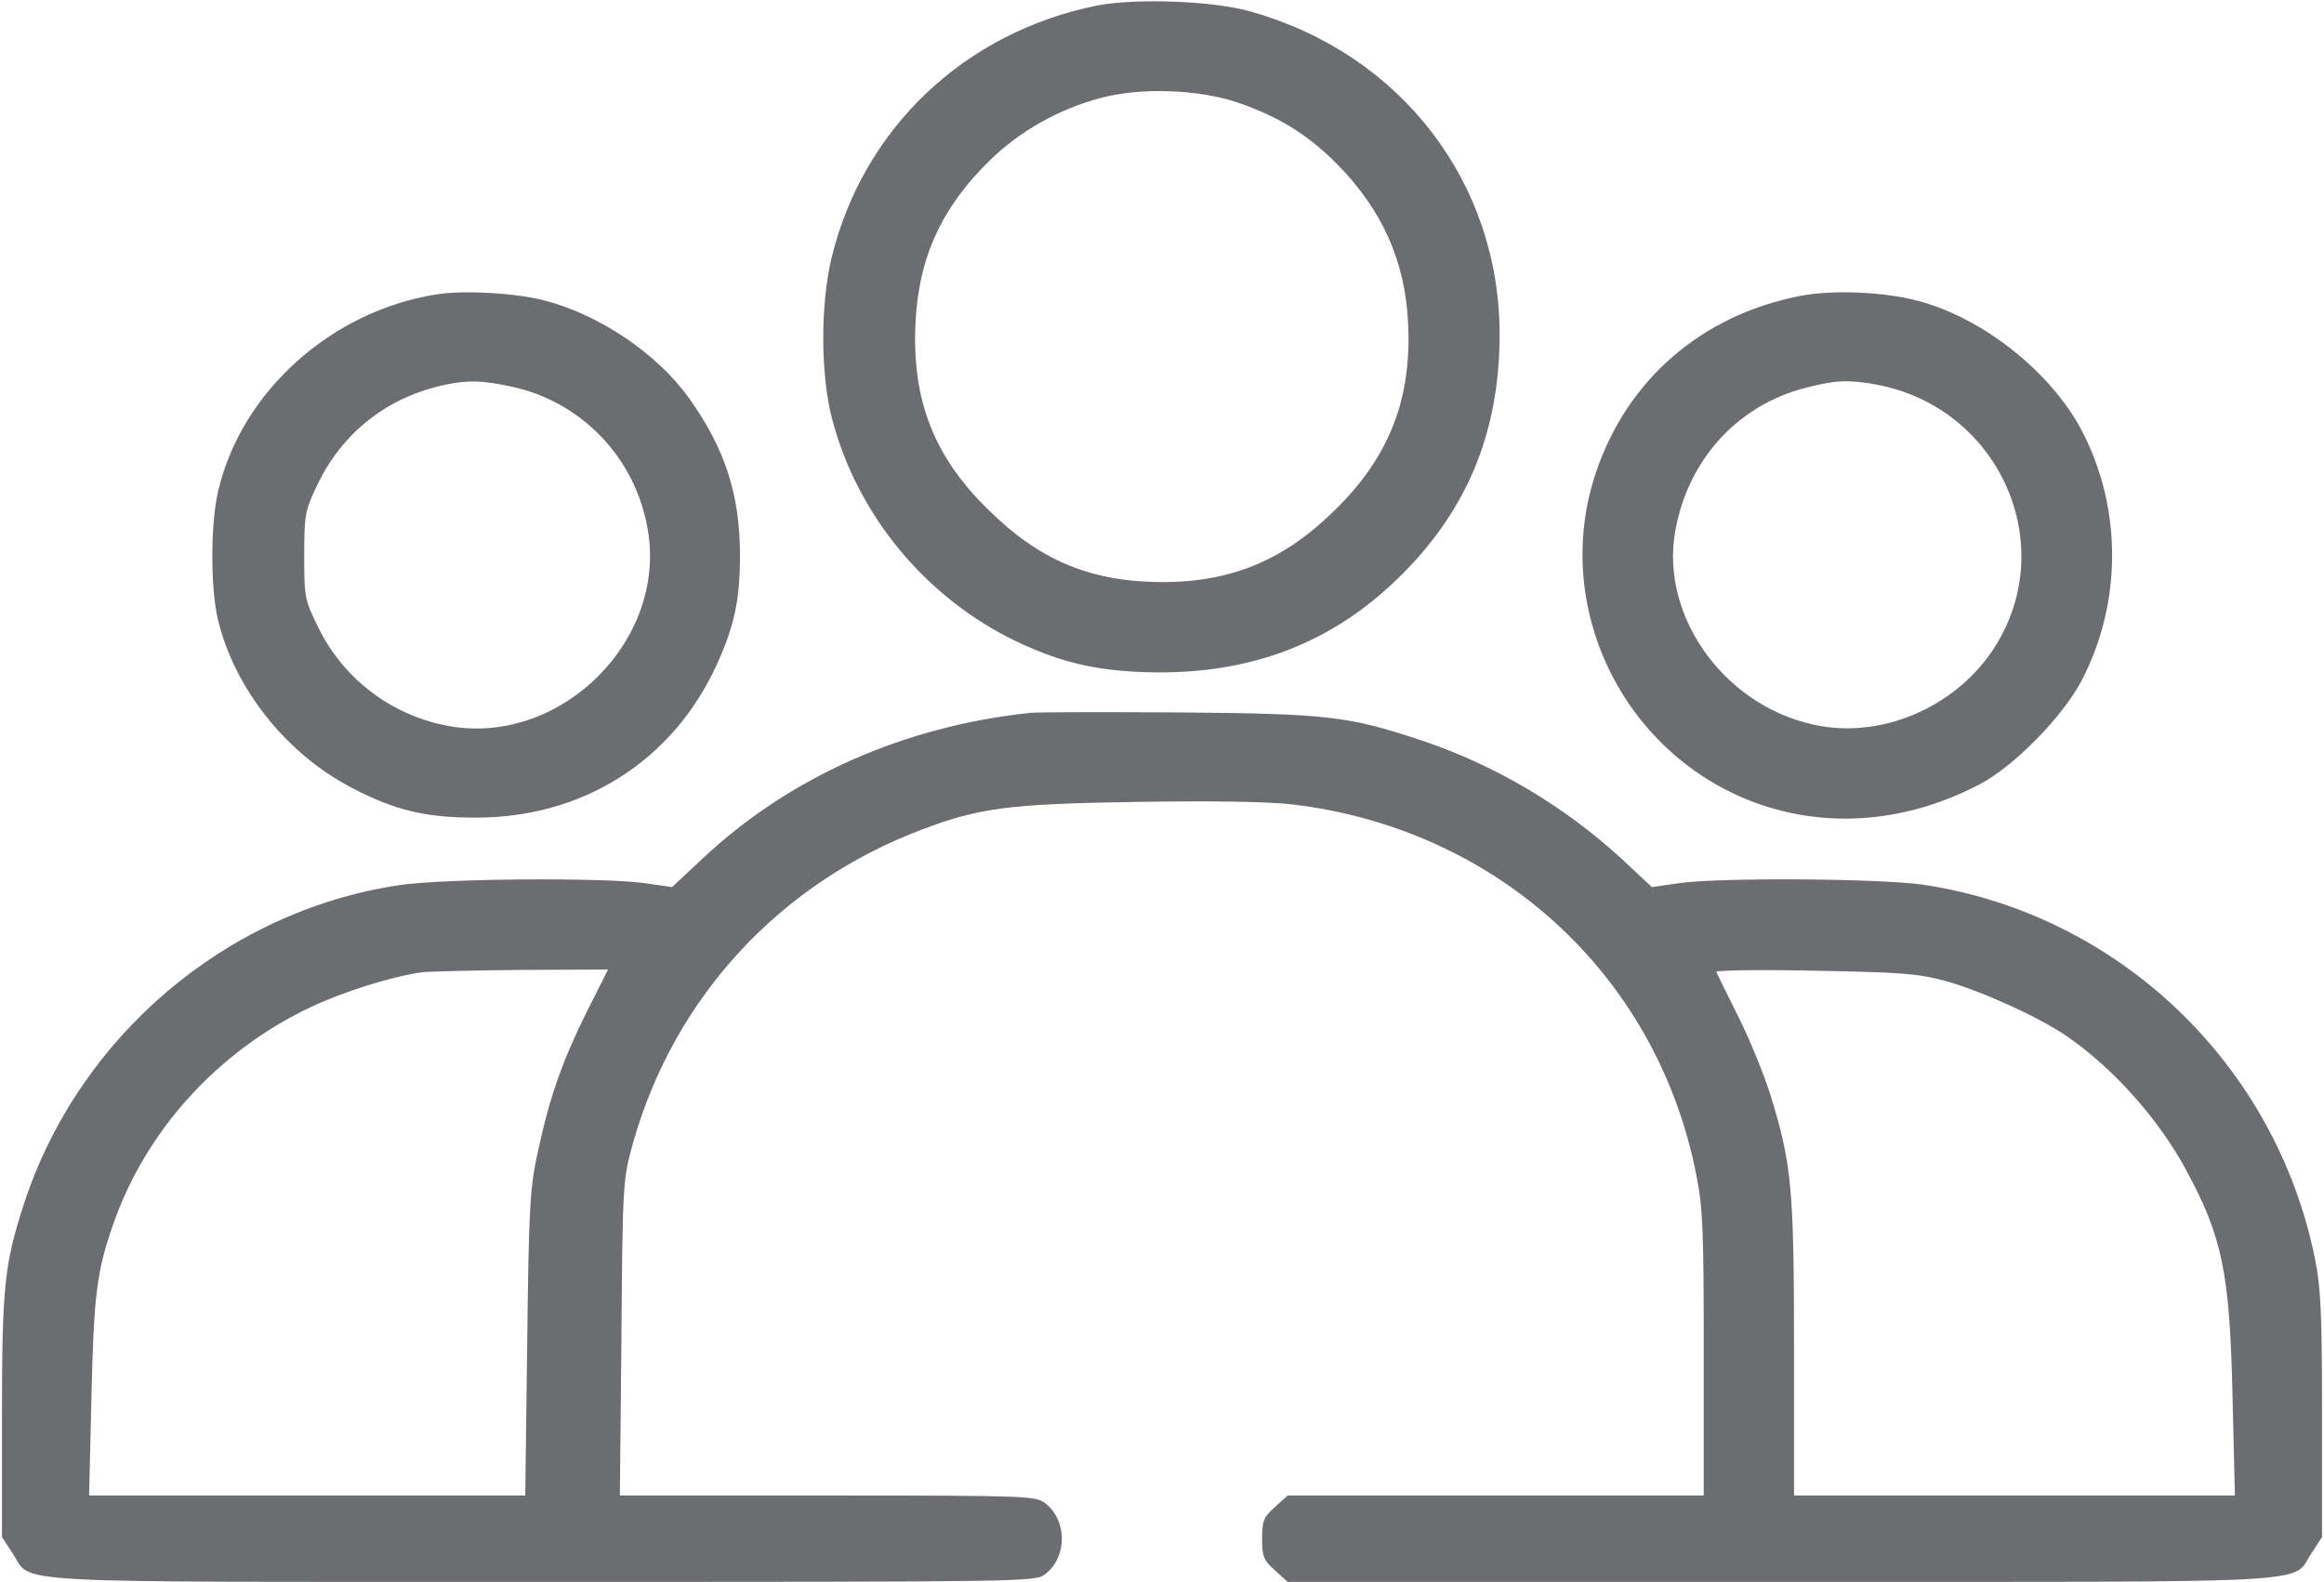
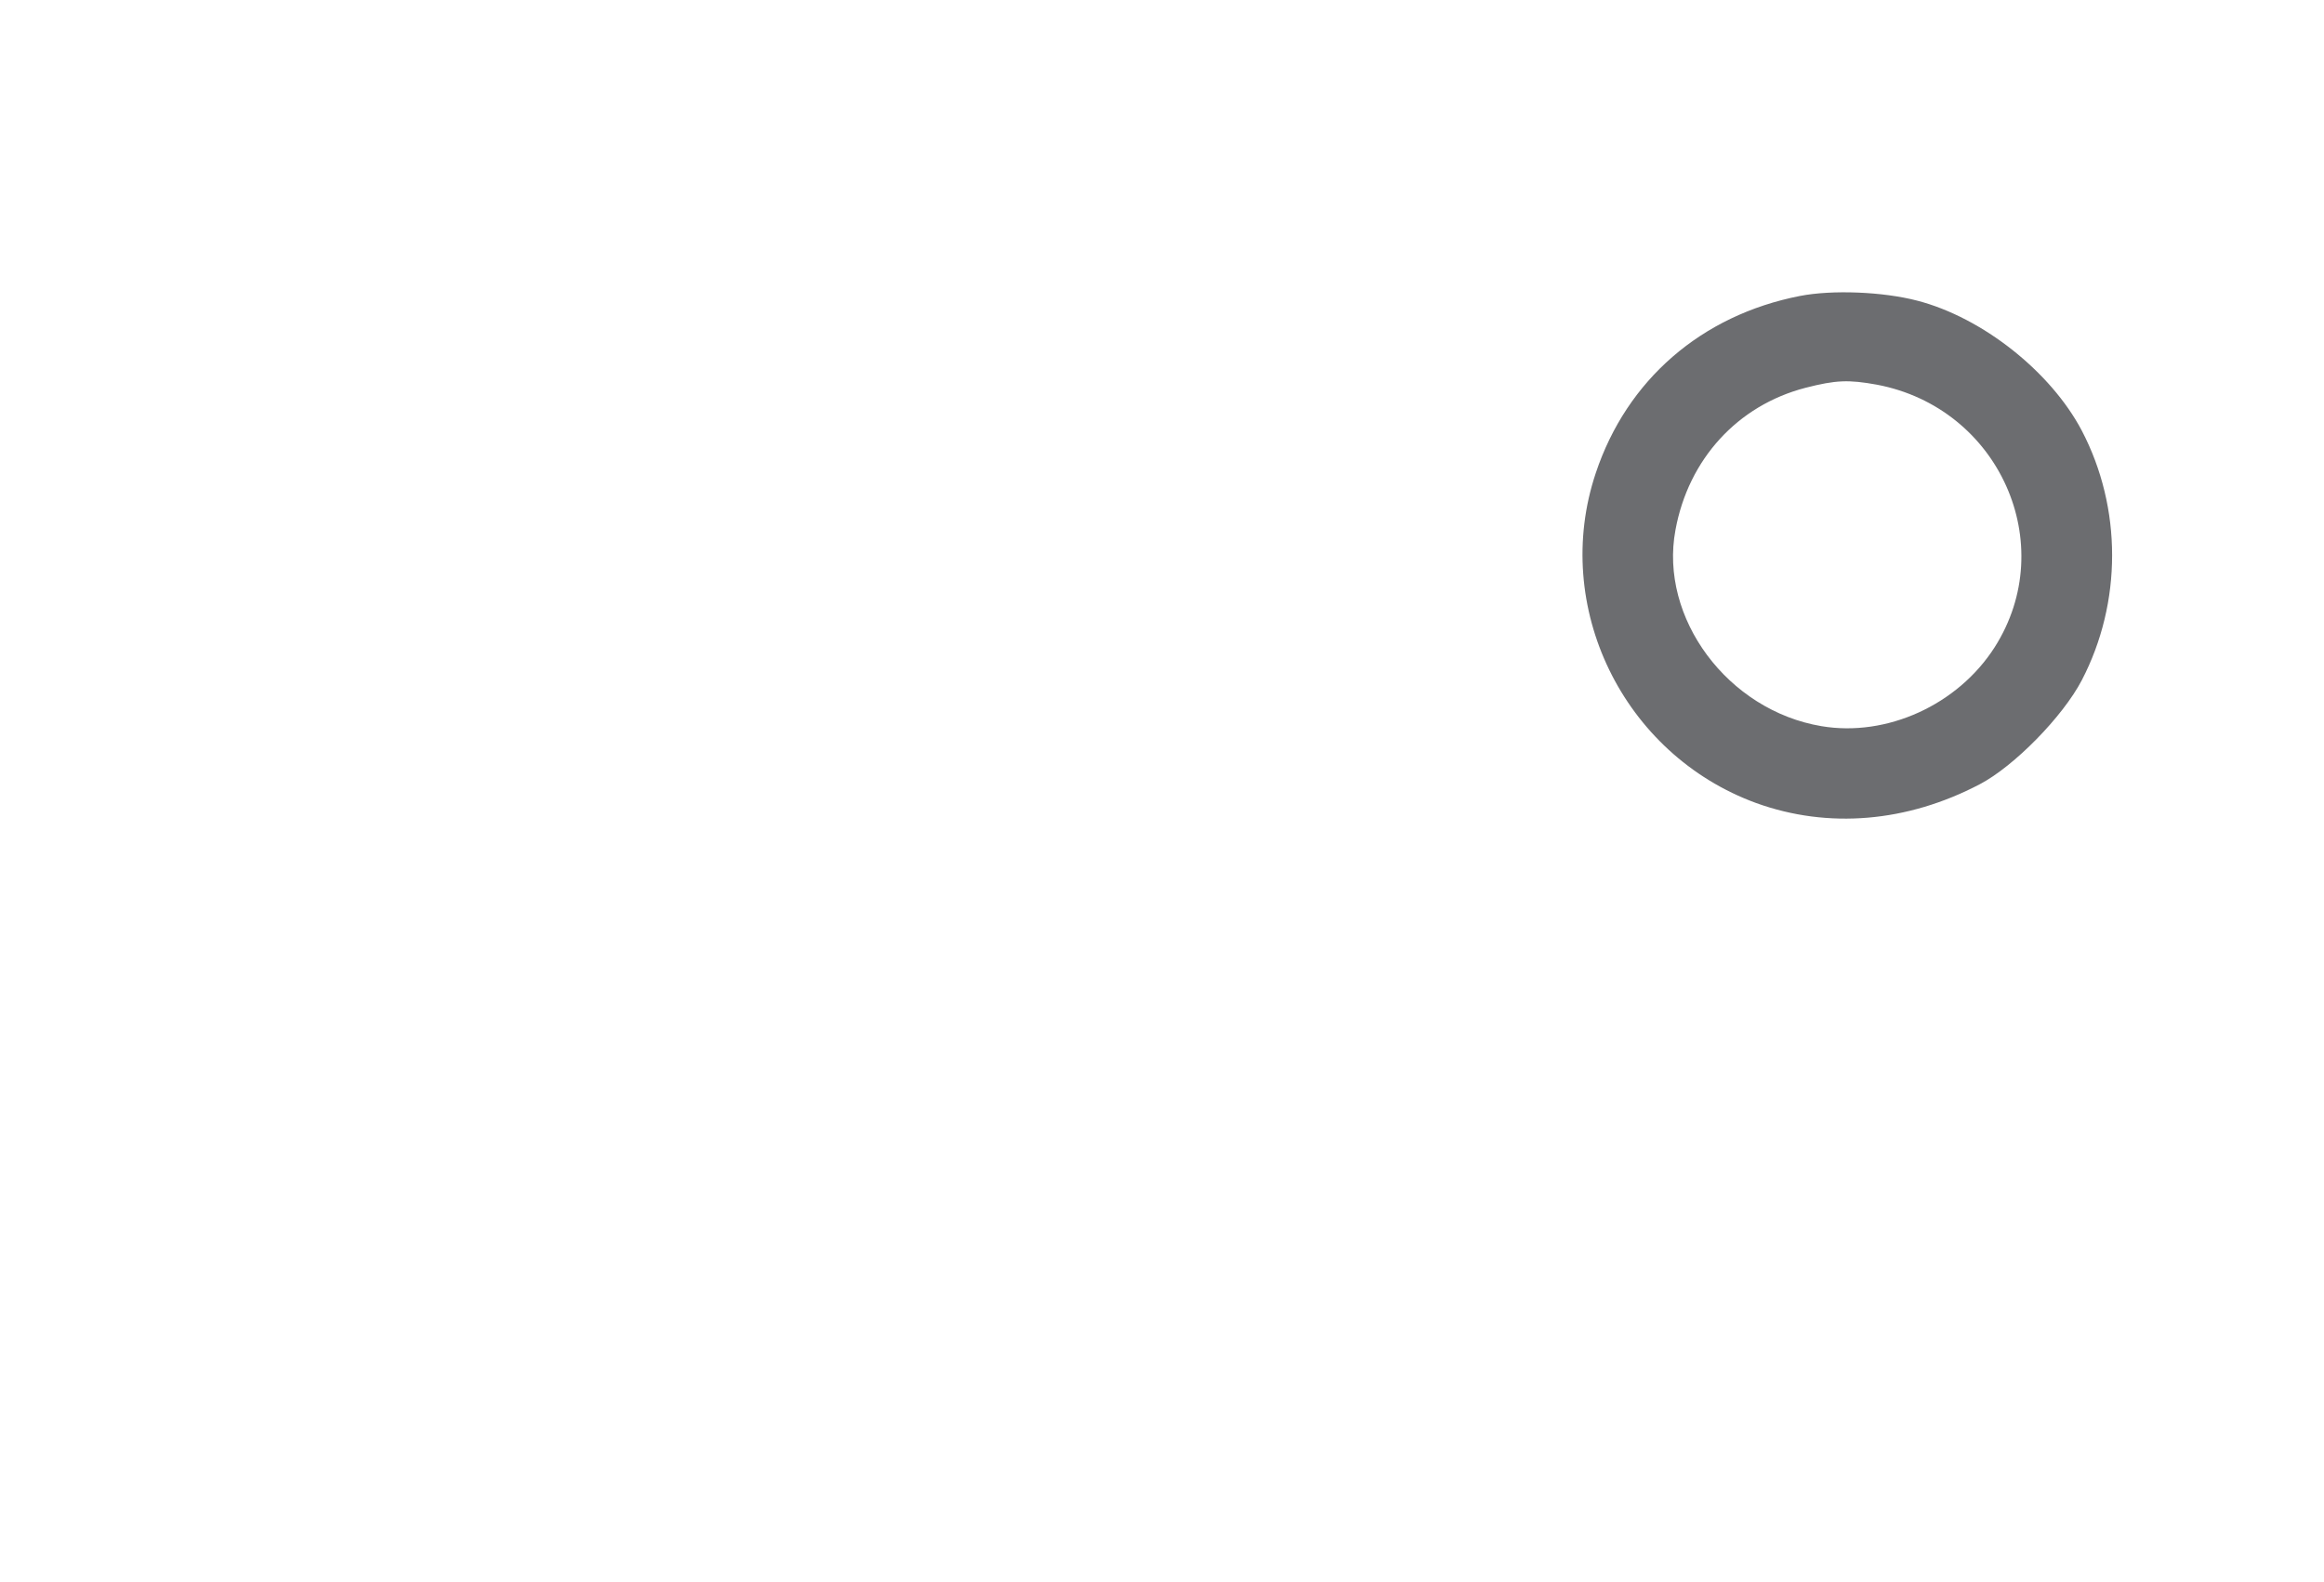
<svg xmlns="http://www.w3.org/2000/svg" version="1.0" width="592pt" height="403pt" viewBox="0 0 592 403" preserveAspectRatio="xMidYMid meet">
  <g transform="translate(0,403) scale(0.1,-0.1)" fill="#6c6d70" stroke="none">
-     <path d="M2795 4016 c-338 -68 -597 -313 -677 -644 -28 -118 -28 -294 1 -407 64 -247 240 -460 474 -571 117 -55 213 -76 357 -77 259 -1 469 87 642 271 154 163 228 355 228 590 0 387 -251 714 -632 822 -95 28 -294 35 -393 16z m363 -249 c100 -35 173 -80 246 -153 116 -117 176 -249 183 -409 9 -190 -47 -336 -182 -470 -130 -130 -264 -187 -440 -188 -185 0 -317 54 -451 188 -136 134 -191 277 -182 472 8 166 66 294 189 414 77 75 174 130 281 159 103 28 254 23 356 -13z" />
-     <path d="M1112 3280 c-268 -42 -497 -248 -556 -500 -20 -83 -20 -246 -1 -328 42 -176 174 -342 341 -429 109 -57 187 -76 314 -76 274 -1 503 144 615 388 45 98 60 165 60 280 0 155 -38 272 -130 401 -82 114 -229 213 -370 249 -75 19 -204 26 -273 15z m191 -235 c178 -38 316 -181 347 -364 49 -280 -217 -547 -499 -502 -147 24 -273 117 -339 250 -36 73 -37 78 -37 185 0 104 2 115 32 178 64 136 180 227 328 258 60 12 93 11 168 -5z" />
    <path d="M4585 3276 c-251 -49 -441 -214 -520 -451 -114 -340 69 -717 409 -841 183 -66 384 -49 569 48 88 46 212 173 260 265 103 198 103 439 0 636 -79 150 -253 288 -419 331 -88 23 -217 28 -299 12z m196 -226 c312 -59 467 -407 300 -669 -94 -147 -275 -229 -441 -201 -239 40 -414 276 -372 500 33 180 158 317 331 362 78 20 110 21 182 8z" />
-     <path d="M2625 2214 c-323 -34 -615 -164 -836 -372 l-77 -72 -69 10 c-107 15 -512 12 -626 -5 -441 -66 -817 -386 -956 -812 -50 -154 -56 -211 -56 -544 l0 -305 27 -41 c52 -79 -55 -73 1351 -73 1242 0 1255 0 1280 20 56 44 56 136 0 180 -25 19 -39 20 -555 20 l-529 0 4 403 c3 401 4 402 30 497 105 369 372 659 734 796 146 56 224 66 545 71 193 3 333 1 397 -6 524 -61 932 -434 1032 -944 17 -85 19 -144 19 -457 l0 -360 -530 0 -530 0 -32 -29 c-29 -26 -33 -35 -33 -81 0 -46 4 -55 33 -81 l32 -29 1256 0 c1407 0 1300 -6 1352 73 l27 41 0 310 c0 258 -3 326 -18 399 -100 496 -500 878 -997 953 -111 16 -517 19 -623 4 l-69 -10 -76 71 c-148 136 -325 241 -515 304 -181 60 -235 67 -612 70 -187 1 -358 1 -380 -1z m-1130 -761 c-62 -125 -95 -217 -125 -358 -20 -90 -23 -138 -27 -487 l-5 -388 -555 0 -556 0 6 253 c6 257 13 317 55 437 83 240 268 443 503 554 85 40 205 78 284 89 17 2 130 5 252 6 l222 1 -54 -107z m3460 78 c91 -25 241 -93 310 -141 118 -81 235 -212 305 -343 91 -169 110 -260 117 -575 l6 -252 -562 0 -561 0 0 374 c0 409 -6 471 -60 646 -16 52 -53 142 -82 200 -29 58 -54 109 -56 114 -3 4 110 6 249 3 221 -4 264 -7 334 -26z" />
  </g>
</svg>